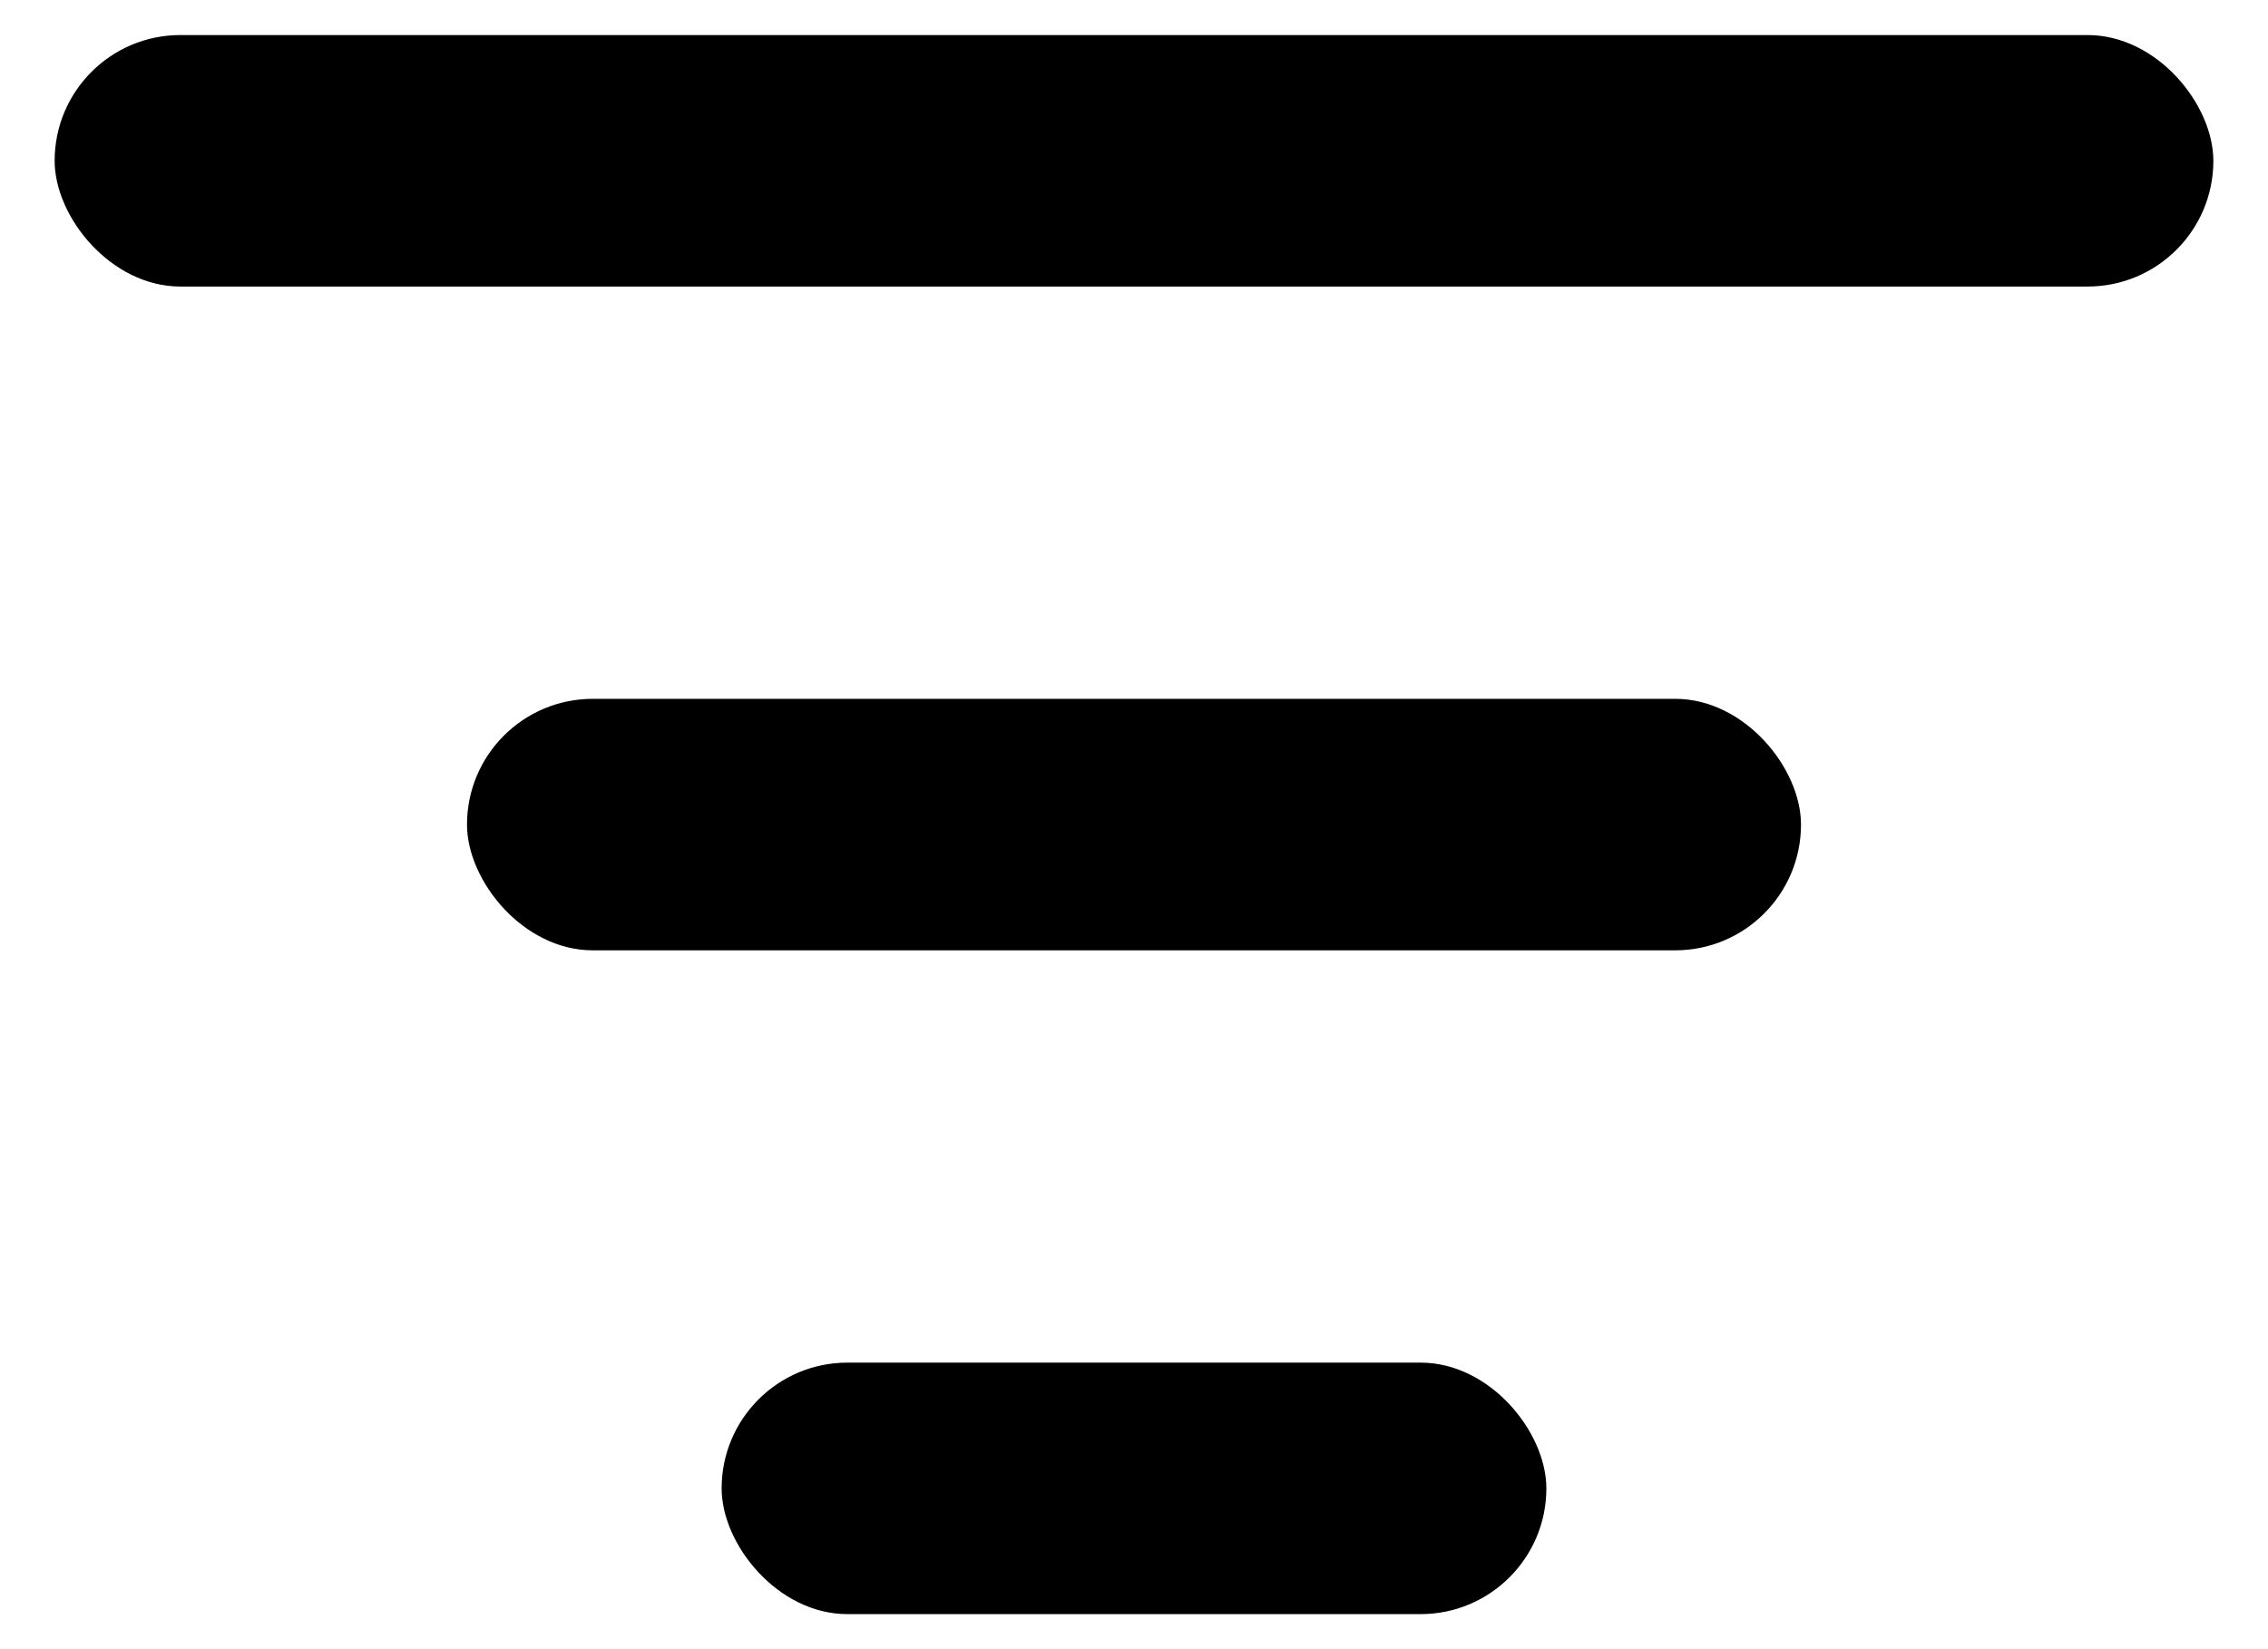
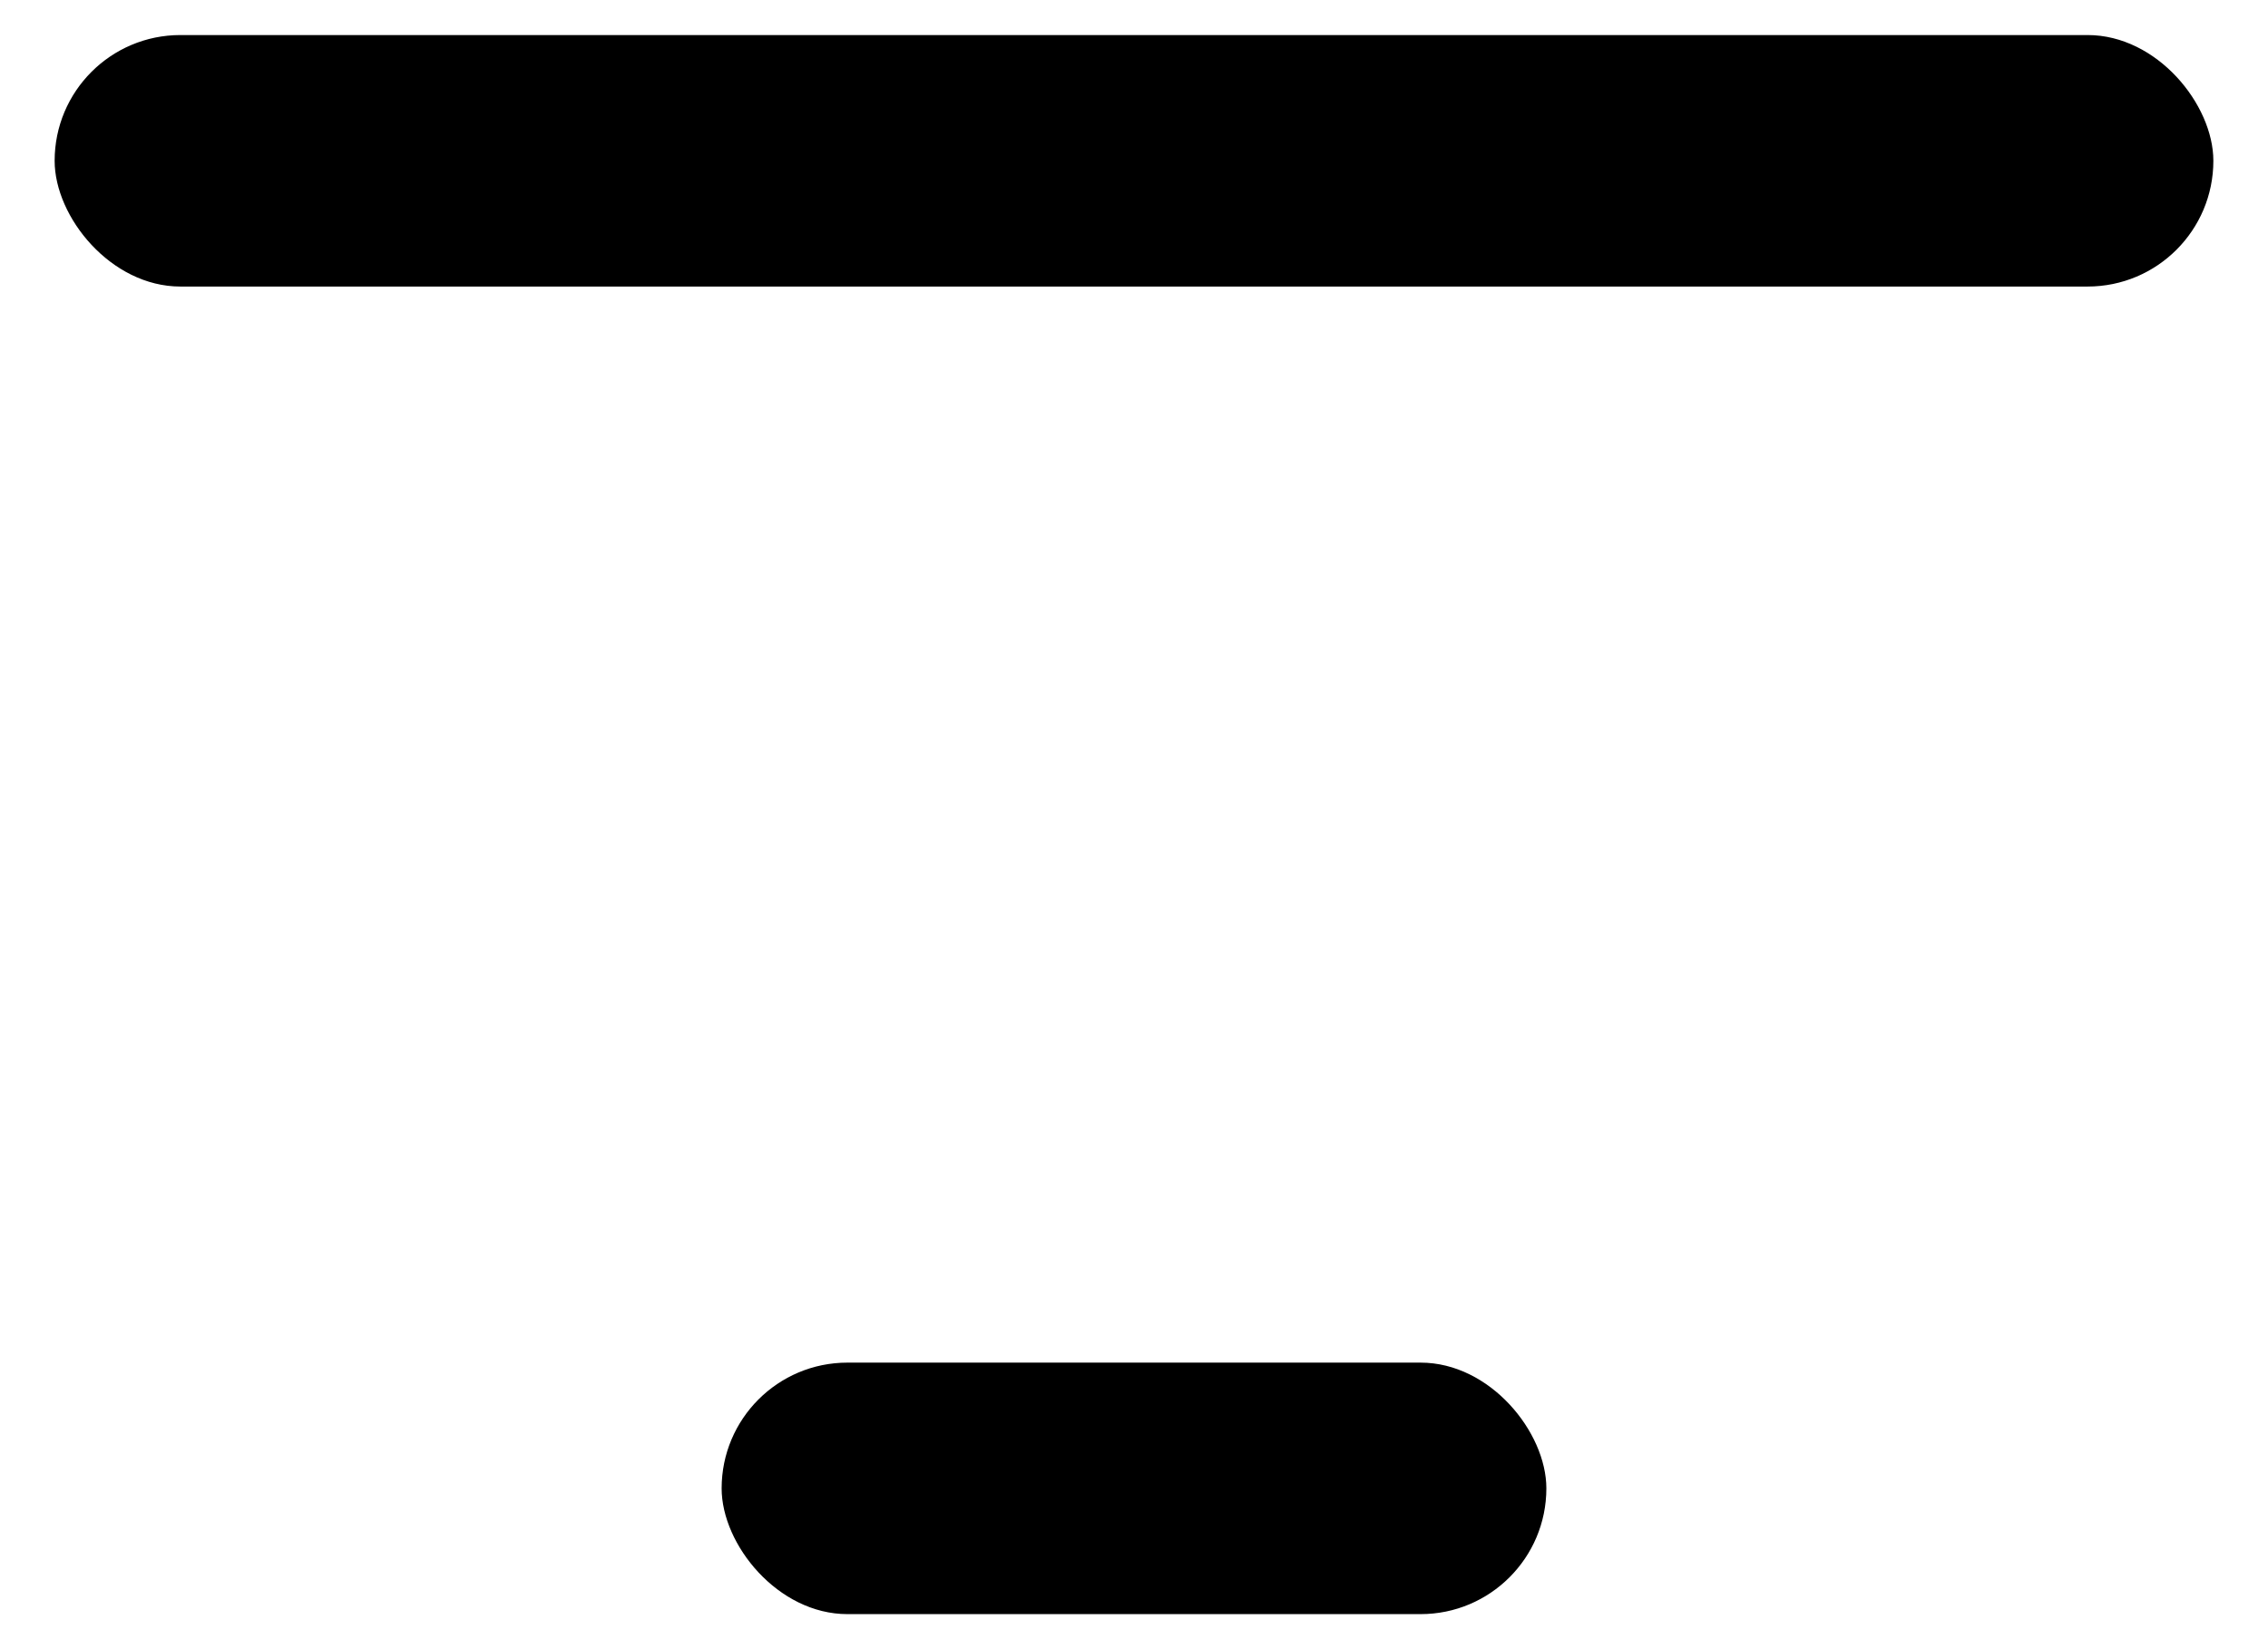
<svg xmlns="http://www.w3.org/2000/svg" width="22" height="16" viewBox="0 0 22 16" fill="none">
  <rect x="0.53" y="0.34" width="20.94" height="2.44" rx="1.22" fill="black" />
-   <rect x="4.53" y="6.78" width="12.94" height="2.44" rx="1.22" fill="black" />
  <rect x="7" y="13.22" width="8" height="2.44" rx="1.22" fill="black" />
</svg>